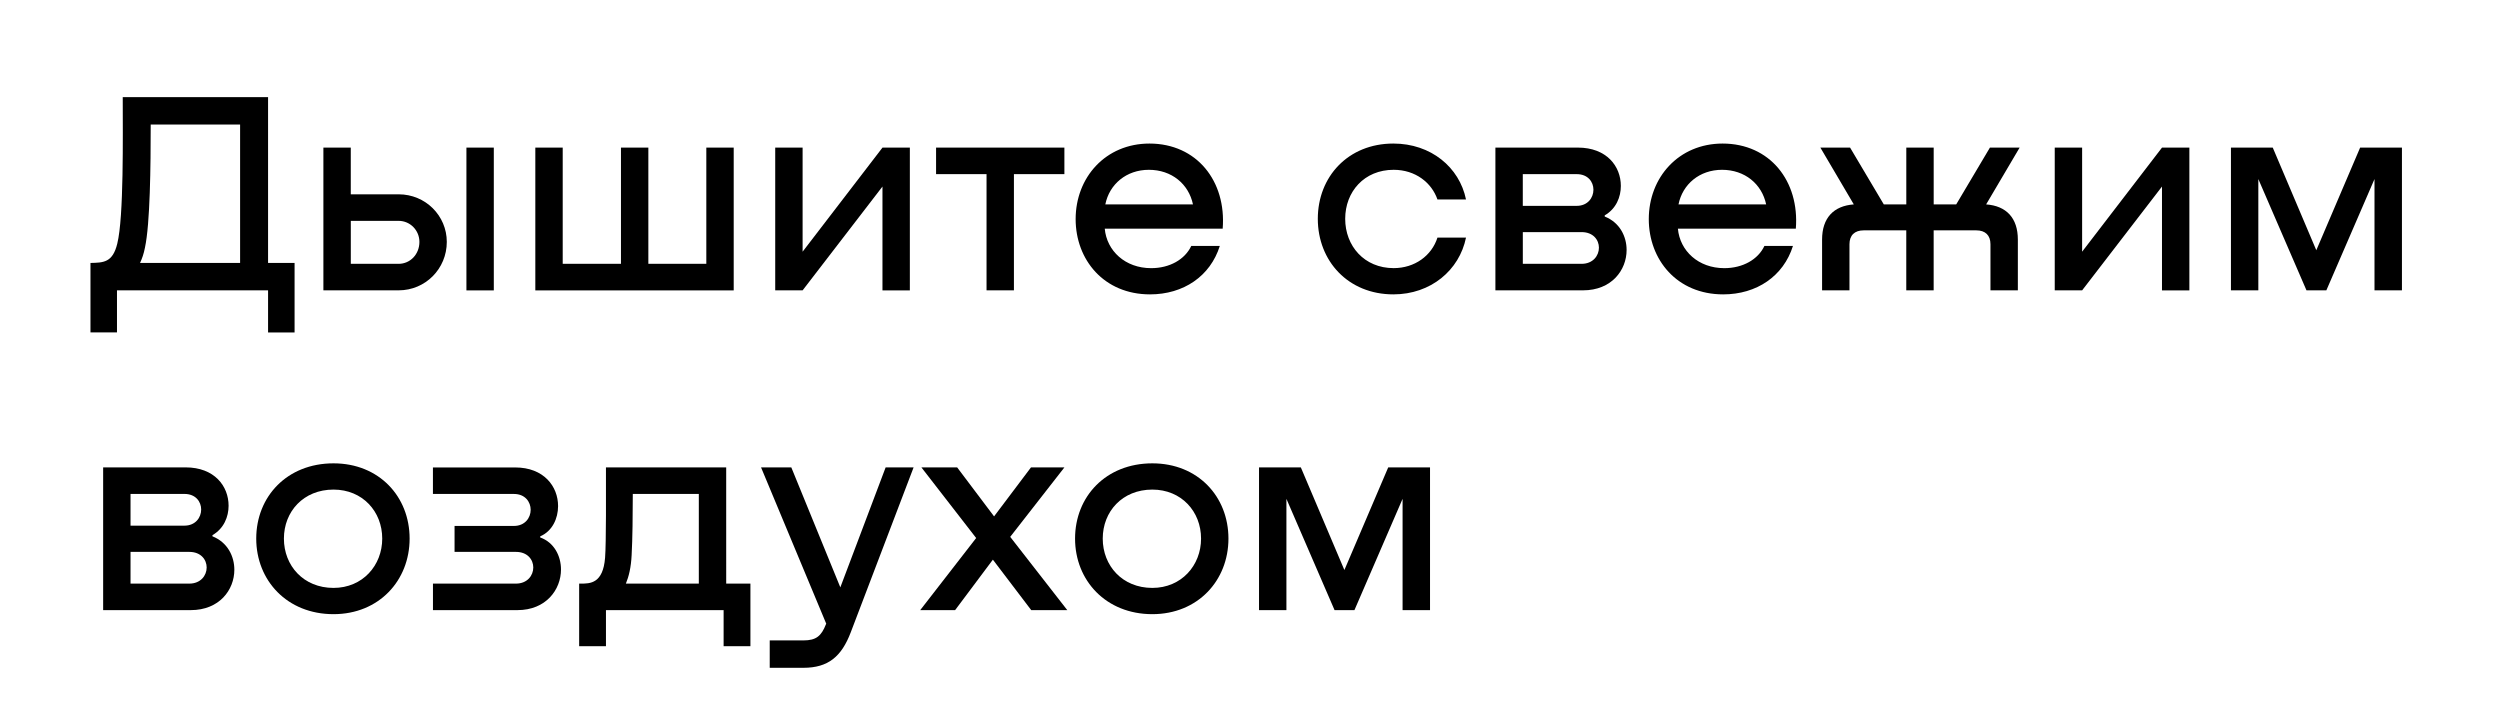
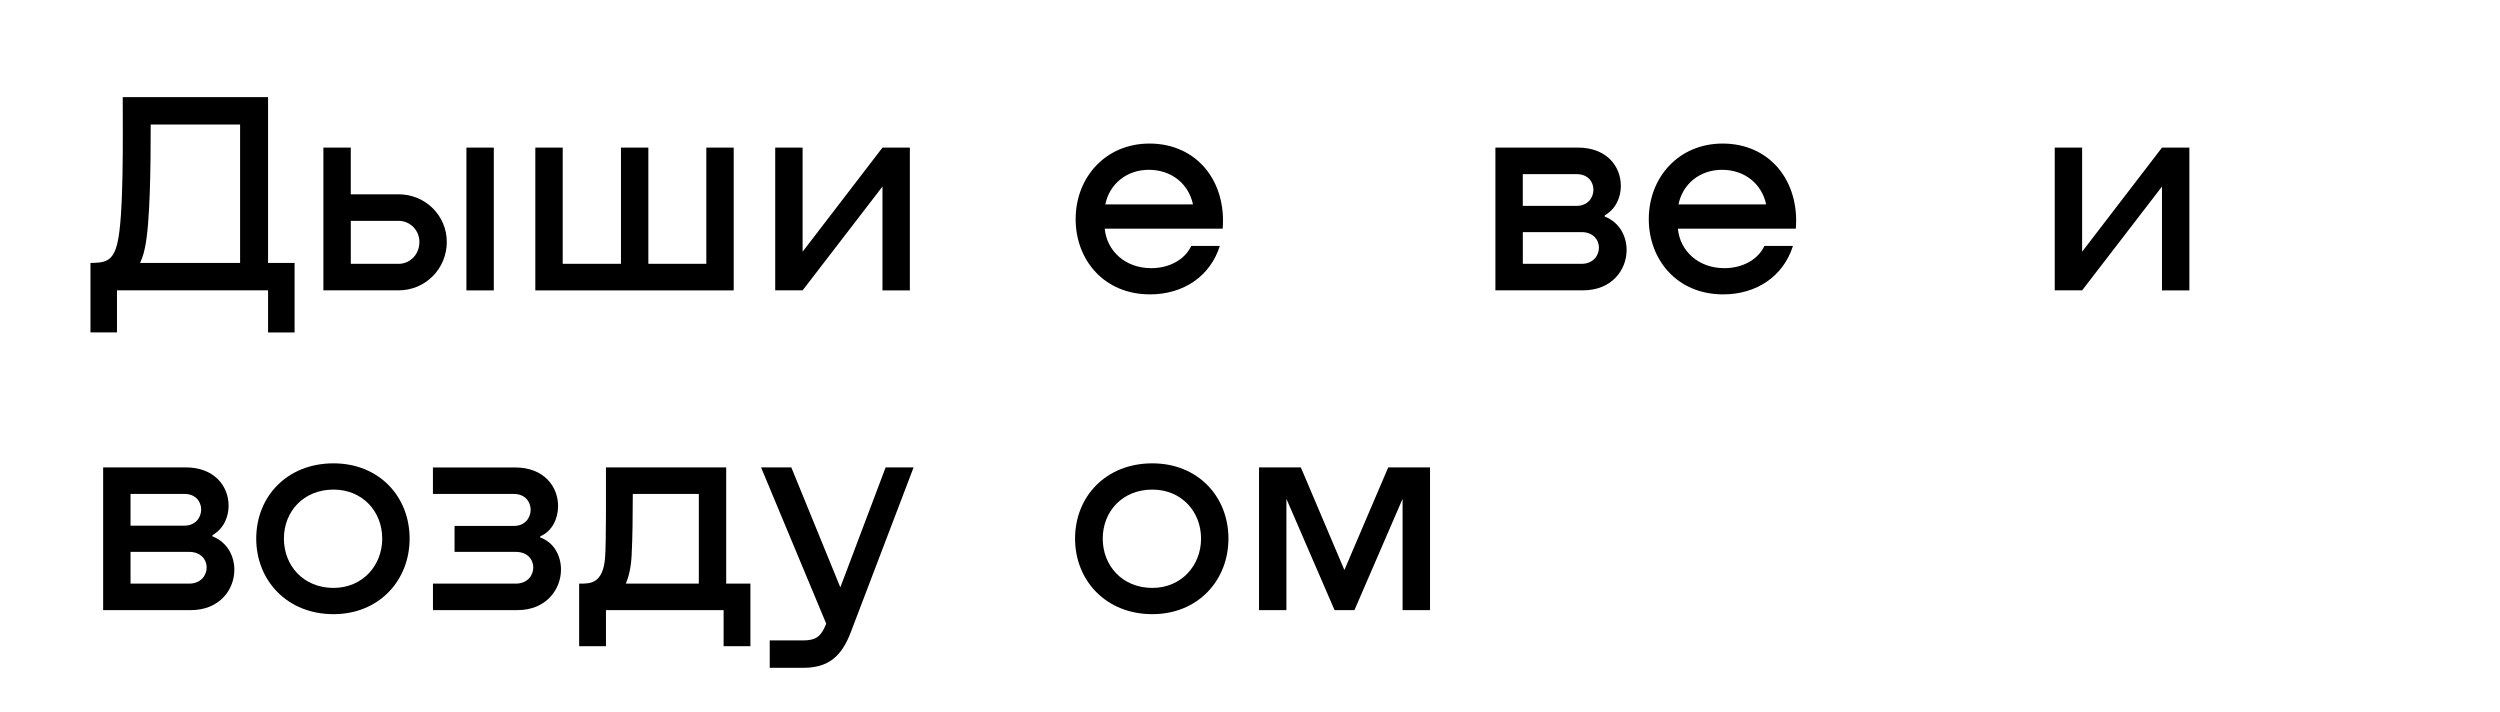
<svg xmlns="http://www.w3.org/2000/svg" id="Layer_1" x="0px" y="0px" viewBox="0 0 859.95 245.07" style="enable-background:new 0 0 859.95 245.07;" xml:space="preserve">
  <g>
    <path d="M92.21,90.45h9.12v23.9h-9.12V99.87H40.24v14.48h-9.12v-23.9c4.46-0.1,7.64-0.1,9.22-6.65c2.28-9.22,1.88-36.9,1.88-50.38 h49.99V90.45z M82.59,90.45V42.84H51.84c0,14.38-0.2,34.12-1.98,42.35c-0.4,2.08-0.99,3.77-1.69,5.26H82.59z" />
    <path d="M137.13,66.84c9.22,0,16.56,7.34,16.56,16.37c0,9.22-7.34,16.66-16.56,16.66h-25.89v-49.1h9.42v16.07H137.13z M137.13,90.75c3.97,0,7.14-3.27,7.14-7.54c0-3.97-3.17-7.24-7.14-7.24h-16.46v14.78H137.13z M160.44,50.78h9.42v49.1h-9.42V50.78z " />
    <path d="M242.96,50.78h9.42v49.1h-68.24v-49.1h9.42v39.97h20.04V50.78h9.42v39.97h19.94V50.78z" />
    <path d="M303.55,50.78h9.42v49.1h-9.42V64.17l-27.47,35.71h-9.42v-49.1h9.42v35.8L303.55,50.78z" />
-     <path d="M366.13,59.9h-17.36v39.97h-9.42V59.9h-17.36v-9.12h44.14V59.9z" />
    <path d="M420.58,78.65h-40.57c0.69,7.64,7.04,13.59,15.97,13.59c6.35,0,11.6-2.98,13.79-7.64h9.82c-3.27,10.41-12.5,16.66-24,16.66 c-15.87,0-25.59-11.9-25.59-25.89c0-14.38,10.32-25.99,25.39-25.99C411.65,49.39,421.87,62.28,420.58,78.65z M380.21,70.31h30.15 c-1.49-7.04-7.34-11.9-15.17-11.9C387.45,58.41,381.6,63.37,380.21,70.31z" />
-     <path d="M494.46,68.63c-1.98-5.75-7.54-10.22-15.08-10.22c-10.12,0-16.66,7.54-16.66,16.86s6.55,16.96,16.66,16.96 c7.24,0,13.09-4.26,15.08-10.51h9.82c-2.28,11.21-12.1,19.54-24.99,19.54c-15.57,0-25.99-11.51-25.99-25.99 s10.42-25.89,25.99-25.89c12.89,0,22.71,8.13,24.99,19.24H494.46z" />
    <path d="M551.98,74.48c5.26,2.08,7.54,6.94,7.54,11.5c0,6.94-5.16,13.89-14.98,13.89h-30.15v-49.1h28.37 c9.92,0,14.78,6.45,14.78,13.19c0,3.77-1.59,7.84-5.55,10.12V74.48z M523.81,59.9v10.91h18.55c3.77,0,5.75-2.78,5.75-5.55 c0-2.68-1.88-5.36-5.75-5.36H523.81z M544.05,90.75c3.87,0,5.95-2.78,5.95-5.55c0-2.68-1.98-5.36-5.95-5.36h-20.23v10.91H544.05z" />
    <path d="M617.73,78.65h-40.57c0.69,7.64,7.04,13.59,15.97,13.59c6.35,0,11.6-2.98,13.79-7.64h9.82c-3.27,10.41-12.5,16.66-24,16.66 c-15.87,0-25.59-11.9-25.59-25.89c0-14.38,10.32-25.99,25.39-25.99C608.81,49.39,619.02,62.28,617.73,78.65z M577.37,70.31h30.15 c-1.49-7.04-7.34-11.9-15.17-11.9C584.61,58.41,578.76,63.37,577.37,70.31z" />
-     <path d="M683.19,70.31c6.94,0.5,10.91,4.66,10.91,12.1v17.46h-9.42V84c0-3.07-1.79-4.76-4.86-4.76h-14.68v20.63h-9.42V79.24h-14.68 c-3.07,0-4.86,1.69-4.86,4.76v15.87h-9.42V82.41c0-7.44,3.97-11.6,10.91-12.1l-11.5-19.54h10.22l11.6,19.54h7.74V50.78h9.42v19.54 h7.74l11.6-19.54h10.22L683.19,70.31z" />
    <path d="M743.68,50.78h9.42v49.1h-9.42V64.17l-27.47,35.71h-9.42v-49.1h9.42v35.8L743.68,50.78z" />
-     <path d="M826.2,99.87h-9.42V61.59l-16.56,38.28h-6.84l-16.56-38.28v38.28h-9.42v-49.1h14.38l14.98,35.31l15.08-35.31h14.38V99.87z" />
    <path d="M73.07,184.48c5.26,2.08,7.54,6.94,7.54,11.5c0,6.94-5.16,13.89-14.98,13.89H35.48v-49.1h28.37 c9.92,0,14.78,6.45,14.78,13.19c0,3.77-1.59,7.84-5.55,10.12V184.48z M44.9,169.9v10.91h18.55c3.77,0,5.75-2.78,5.75-5.55 c0-2.68-1.88-5.36-5.75-5.36H44.9z M65.14,200.75c3.87,0,5.95-2.78,5.95-5.55c0-2.68-1.98-5.36-5.95-5.36H44.9v10.91H65.14z" />
    <path d="M88.14,185.27c0-14.48,10.61-25.89,26.58-25.89c15.67,0,26.18,11.41,26.18,25.89c0,14.38-10.51,25.99-26.18,25.99 C98.75,211.26,88.14,199.66,88.14,185.27z M131.48,185.27c0-9.32-6.75-16.86-16.76-16.86c-10.32,0-17.06,7.54-17.06,16.86 s6.74,16.96,17.06,16.96C124.74,202.23,131.48,194.5,131.48,185.27z" />
    <path d="M185.83,184.88c4.76,1.69,7.14,6.35,7.14,11.01c0,6.94-5.16,13.98-14.98,13.98h-29.06v-9.12h28.56 c3.87,0,5.95-2.78,5.95-5.55c0-2.68-1.98-5.36-5.95-5.36h-21.13v-8.93h20.43c3.77,0,5.75-2.78,5.75-5.55 c0-2.68-1.88-5.45-5.75-5.45h-27.87v-9.12h28.27c9.92,0,14.78,6.55,14.78,13.29c0,4.26-1.98,8.63-6.15,10.41V184.88z" />
    <path d="M249.8,200.75h8.33v21.52h-9.22v-12.4h-40.47v12.4h-9.22v-21.52h0.59c3.17,0,7.64,0,8.33-8.93 c0.4-5.06,0.3-23.11,0.3-31.04h41.36V200.75z M240.38,200.75V169.9h-22.71c0,6.84-0.1,15.67-0.4,21.03 c-0.2,4.27-0.99,7.44-1.98,9.82H240.38z" />
    <path d="M304.64,160.78h9.62l-21.62,56.73c-3.17,8.33-7.74,12.2-16.27,12.2h-11.6v-9.42h11.6c4.36,0,6.15-1.49,7.74-5.55l0.1-0.2 l-22.42-53.76h10.41l16.86,41.26L304.64,160.78z" />
-     <path d="M367.12,209.87h-12.4l-13.19-17.36l-12.99,17.36h-12l19.24-24.8l-18.84-24.3h12.3l12.7,16.86l12.7-16.86h11.5l-18.65,23.9 L367.12,209.87z" />
    <path d="M369.8,185.27c0-14.48,10.61-25.89,26.58-25.89c15.67,0,26.18,11.41,26.18,25.89c0,14.38-10.51,25.99-26.18,25.99 C380.41,211.26,369.8,199.66,369.8,185.27z M413.14,185.27c0-9.32-6.75-16.86-16.76-16.86c-10.32,0-17.06,7.54-17.06,16.86 s6.74,16.96,17.06,16.96C406.39,202.23,413.14,194.5,413.14,185.27z" />
    <path d="M491.88,209.87h-9.42v-38.28l-16.56,38.28h-6.84l-16.56-38.28v38.28h-9.42v-49.1h14.38l14.98,35.31l15.08-35.31h14.38 V209.87z" />
  </g>
</svg>